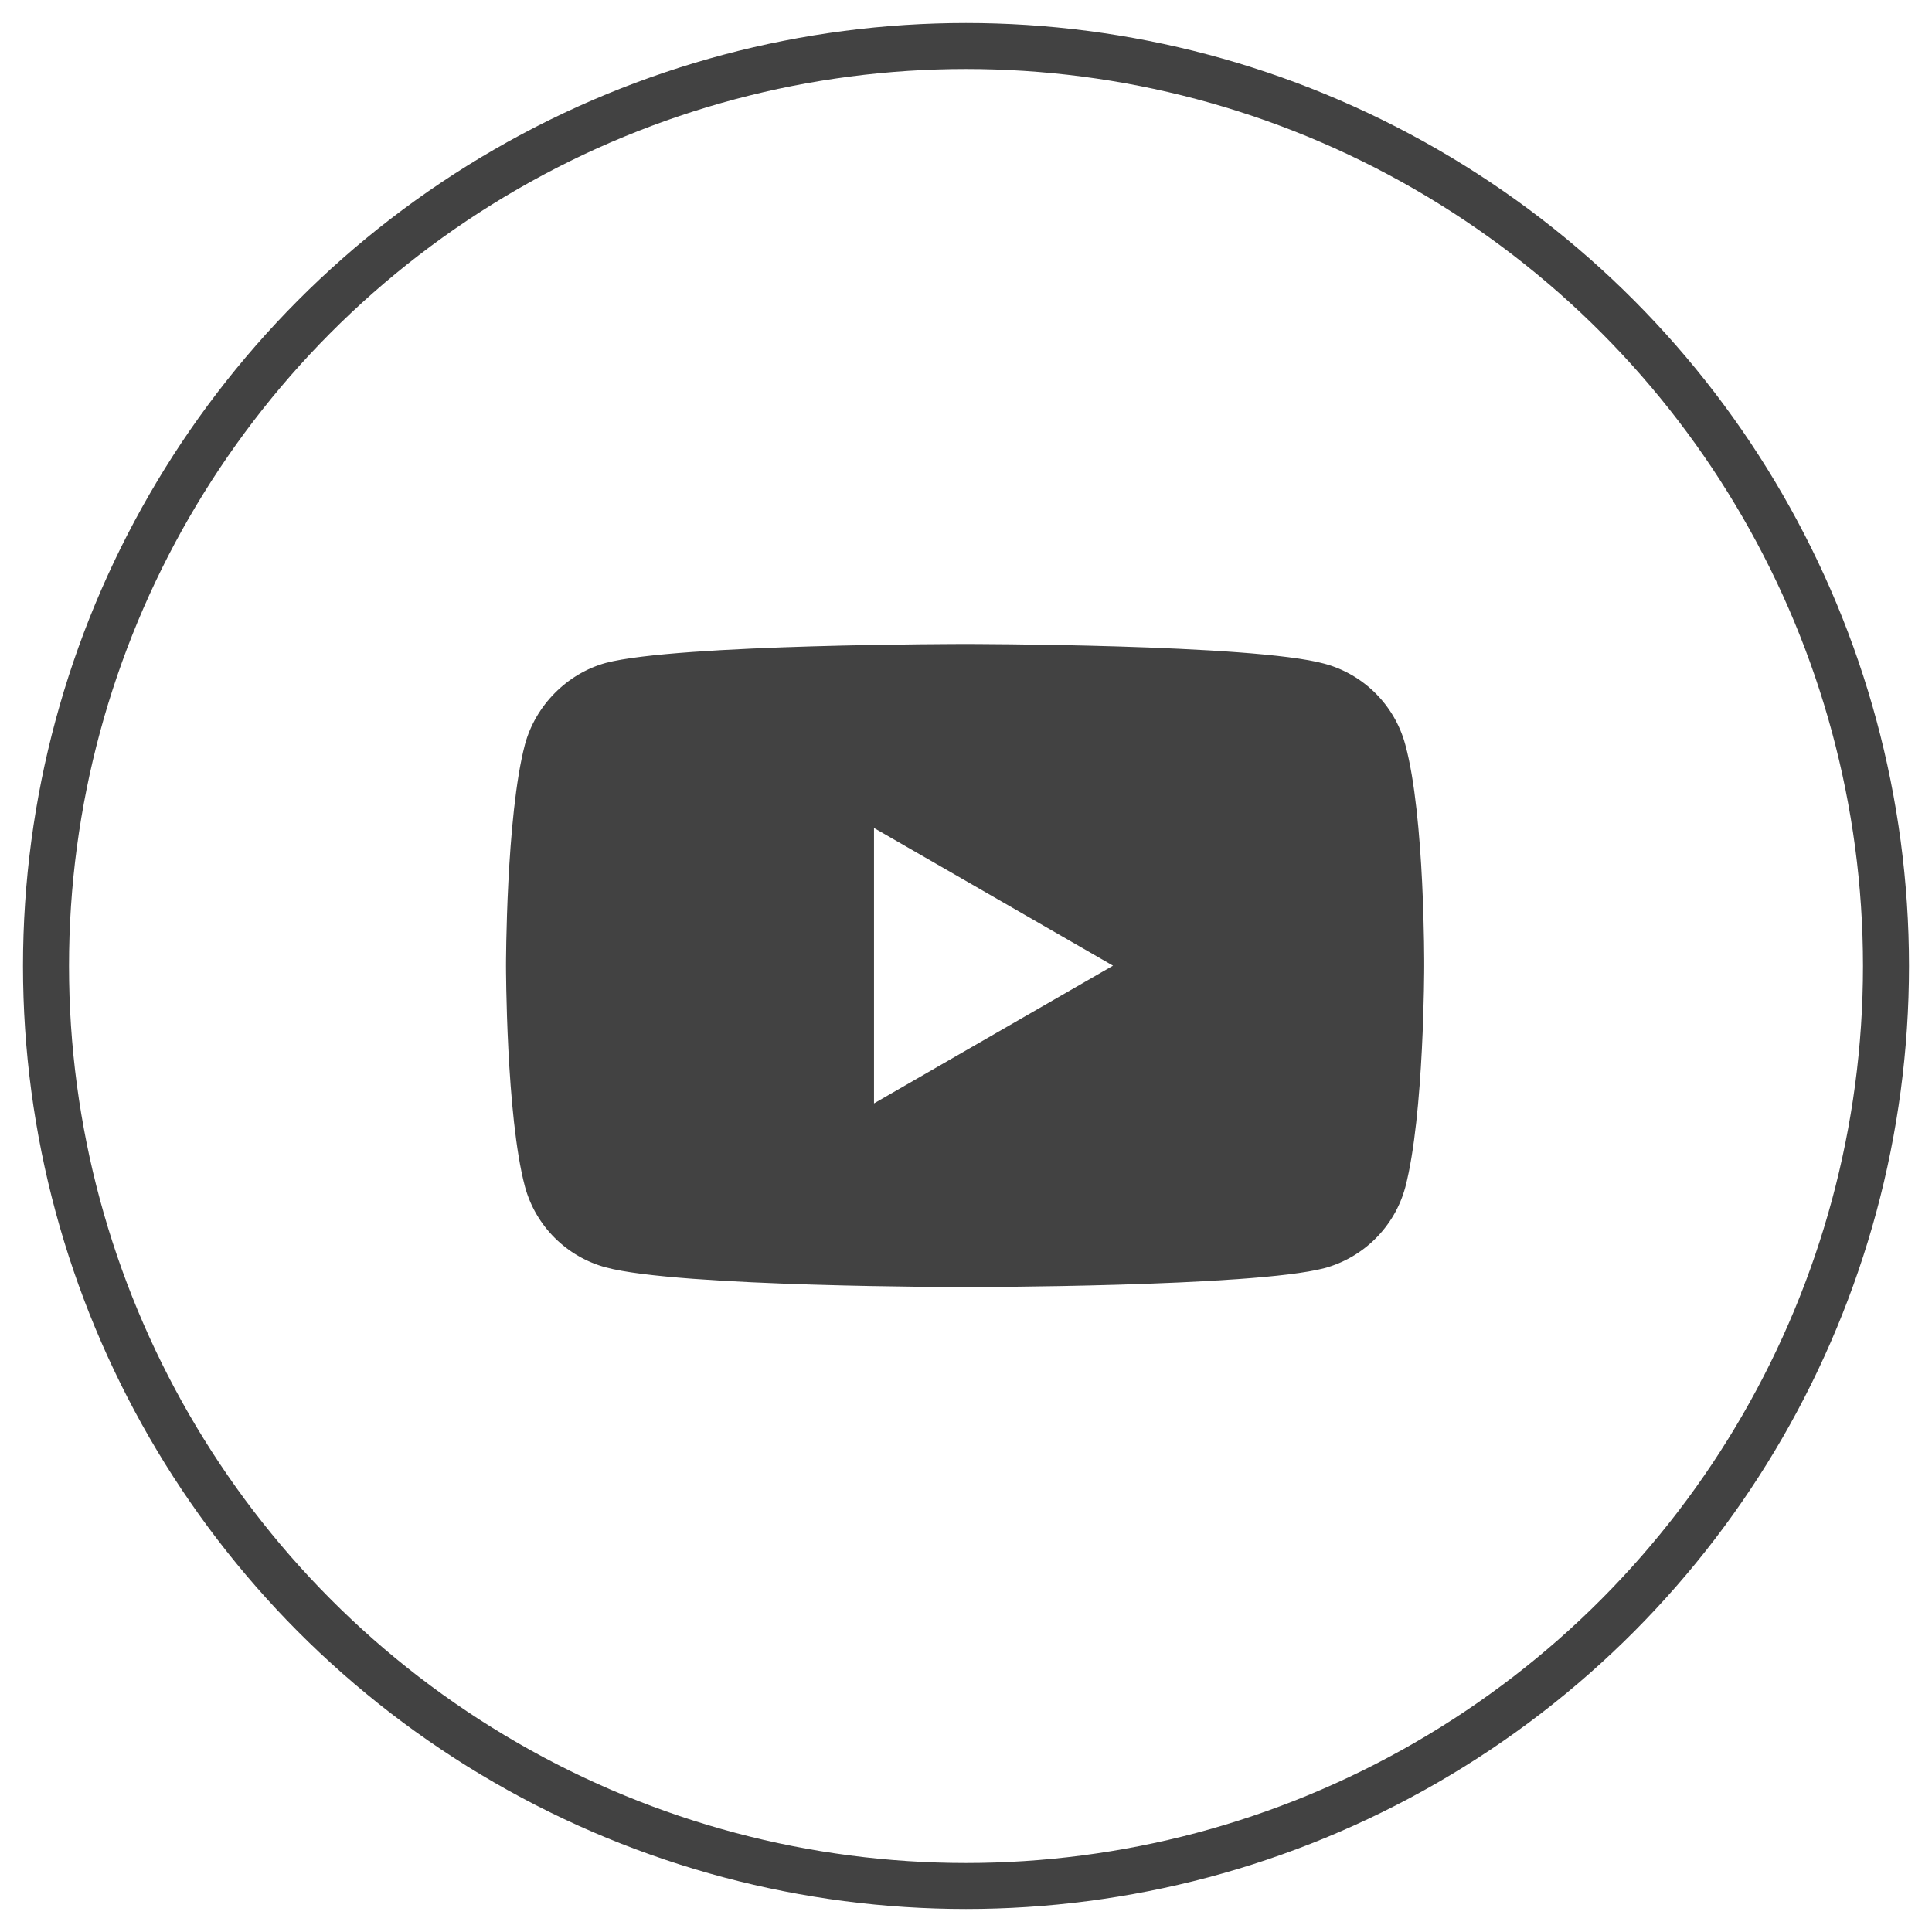
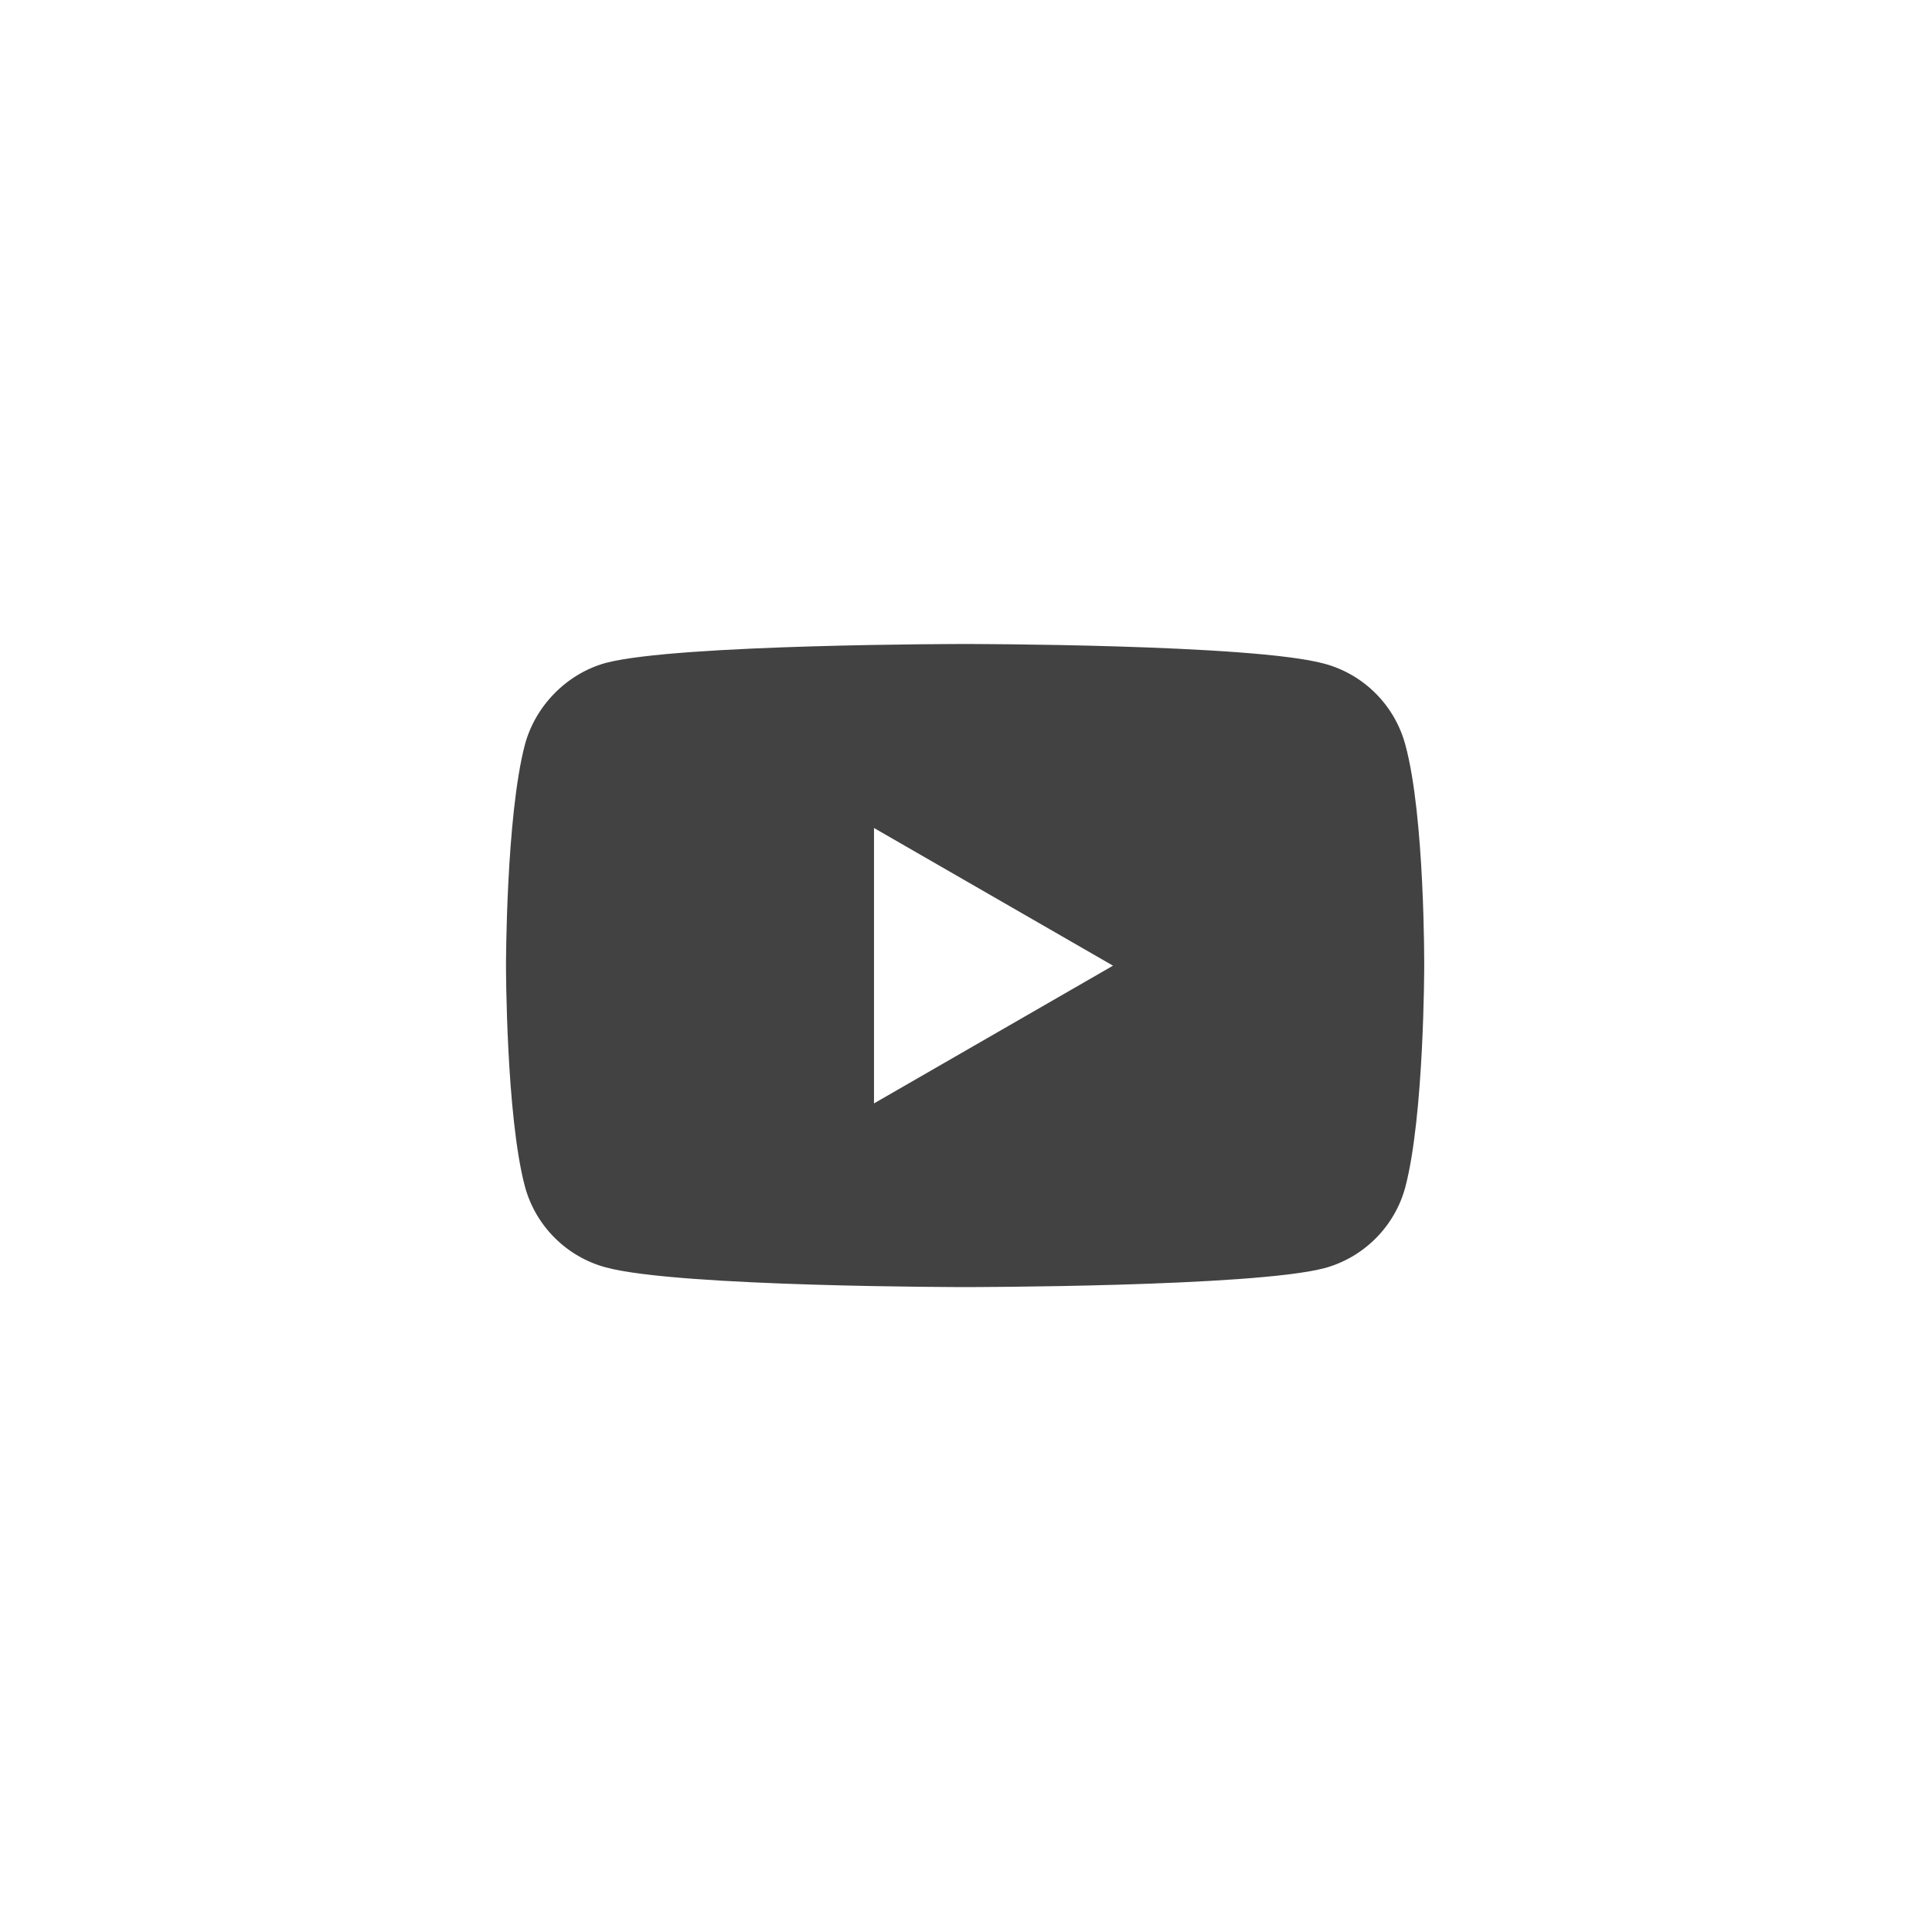
<svg xmlns="http://www.w3.org/2000/svg" width="42px" height="42px" viewBox="0 0 42 42" version="1.1">
  <title>Group 55 Copy@3x</title>
  <desc>Created with Sketch.</desc>
  <g id="web" stroke="none" stroke-width="1" fill="none" fill-rule="evenodd">
    <g id="Group-55-Copy" transform="translate(1, 1)">
      <g id="Group-33">
-         <circle id="Oval-Copy-27" stroke="#424242" cx="20" cy="20" r="20" />
-         <path d="M29.55,15.188 C29.977,16.75 29.961,20.006 29.961,20.006 C29.961,20.006 29.961,23.246 29.55,24.809 C29.32,25.664 28.646,26.338 27.791,26.569 C26.229,26.98 19.981,26.98 19.981,26.98 C19.981,26.98 13.749,26.98 12.17,26.552 C11.315,26.322 10.641,25.648 10.411,24.792 C10,23.246 10,19.99 10,19.99 C10,19.99 10,16.75 10.411,15.188 C10.641,14.332 11.332,13.641 12.17,13.411 C13.732,13 19.98,13 19.98,13 C19.98,13 26.229,13 27.791,13.428 C28.646,13.658 29.32,14.332 29.55,15.188 Z M18,22.987 L23.196,19.993 L18,17 L18,22.987 Z" id="Combined-Shape" fill="#424242" />
+         <path d="M29.55,15.188 C29.977,16.75 29.961,20.006 29.961,20.006 C29.961,20.006 29.961,23.246 29.55,24.809 C29.32,25.664 28.646,26.338 27.791,26.569 C26.229,26.98 19.981,26.98 19.981,26.98 C19.981,26.98 13.749,26.98 12.17,26.552 C11.315,26.322 10.641,25.648 10.411,24.792 C10,23.246 10,19.99 10,19.99 C10,19.99 10,16.75 10.411,15.188 C10.641,14.332 11.332,13.641 12.17,13.411 C13.732,13 19.98,13 19.98,13 C19.98,13 26.229,13 27.791,13.428 C28.646,13.658 29.32,14.332 29.55,15.188 M18,22.987 L23.196,19.993 L18,17 L18,22.987 Z" id="Combined-Shape" fill="#424242" />
      </g>
    </g>
  </g>
</svg>